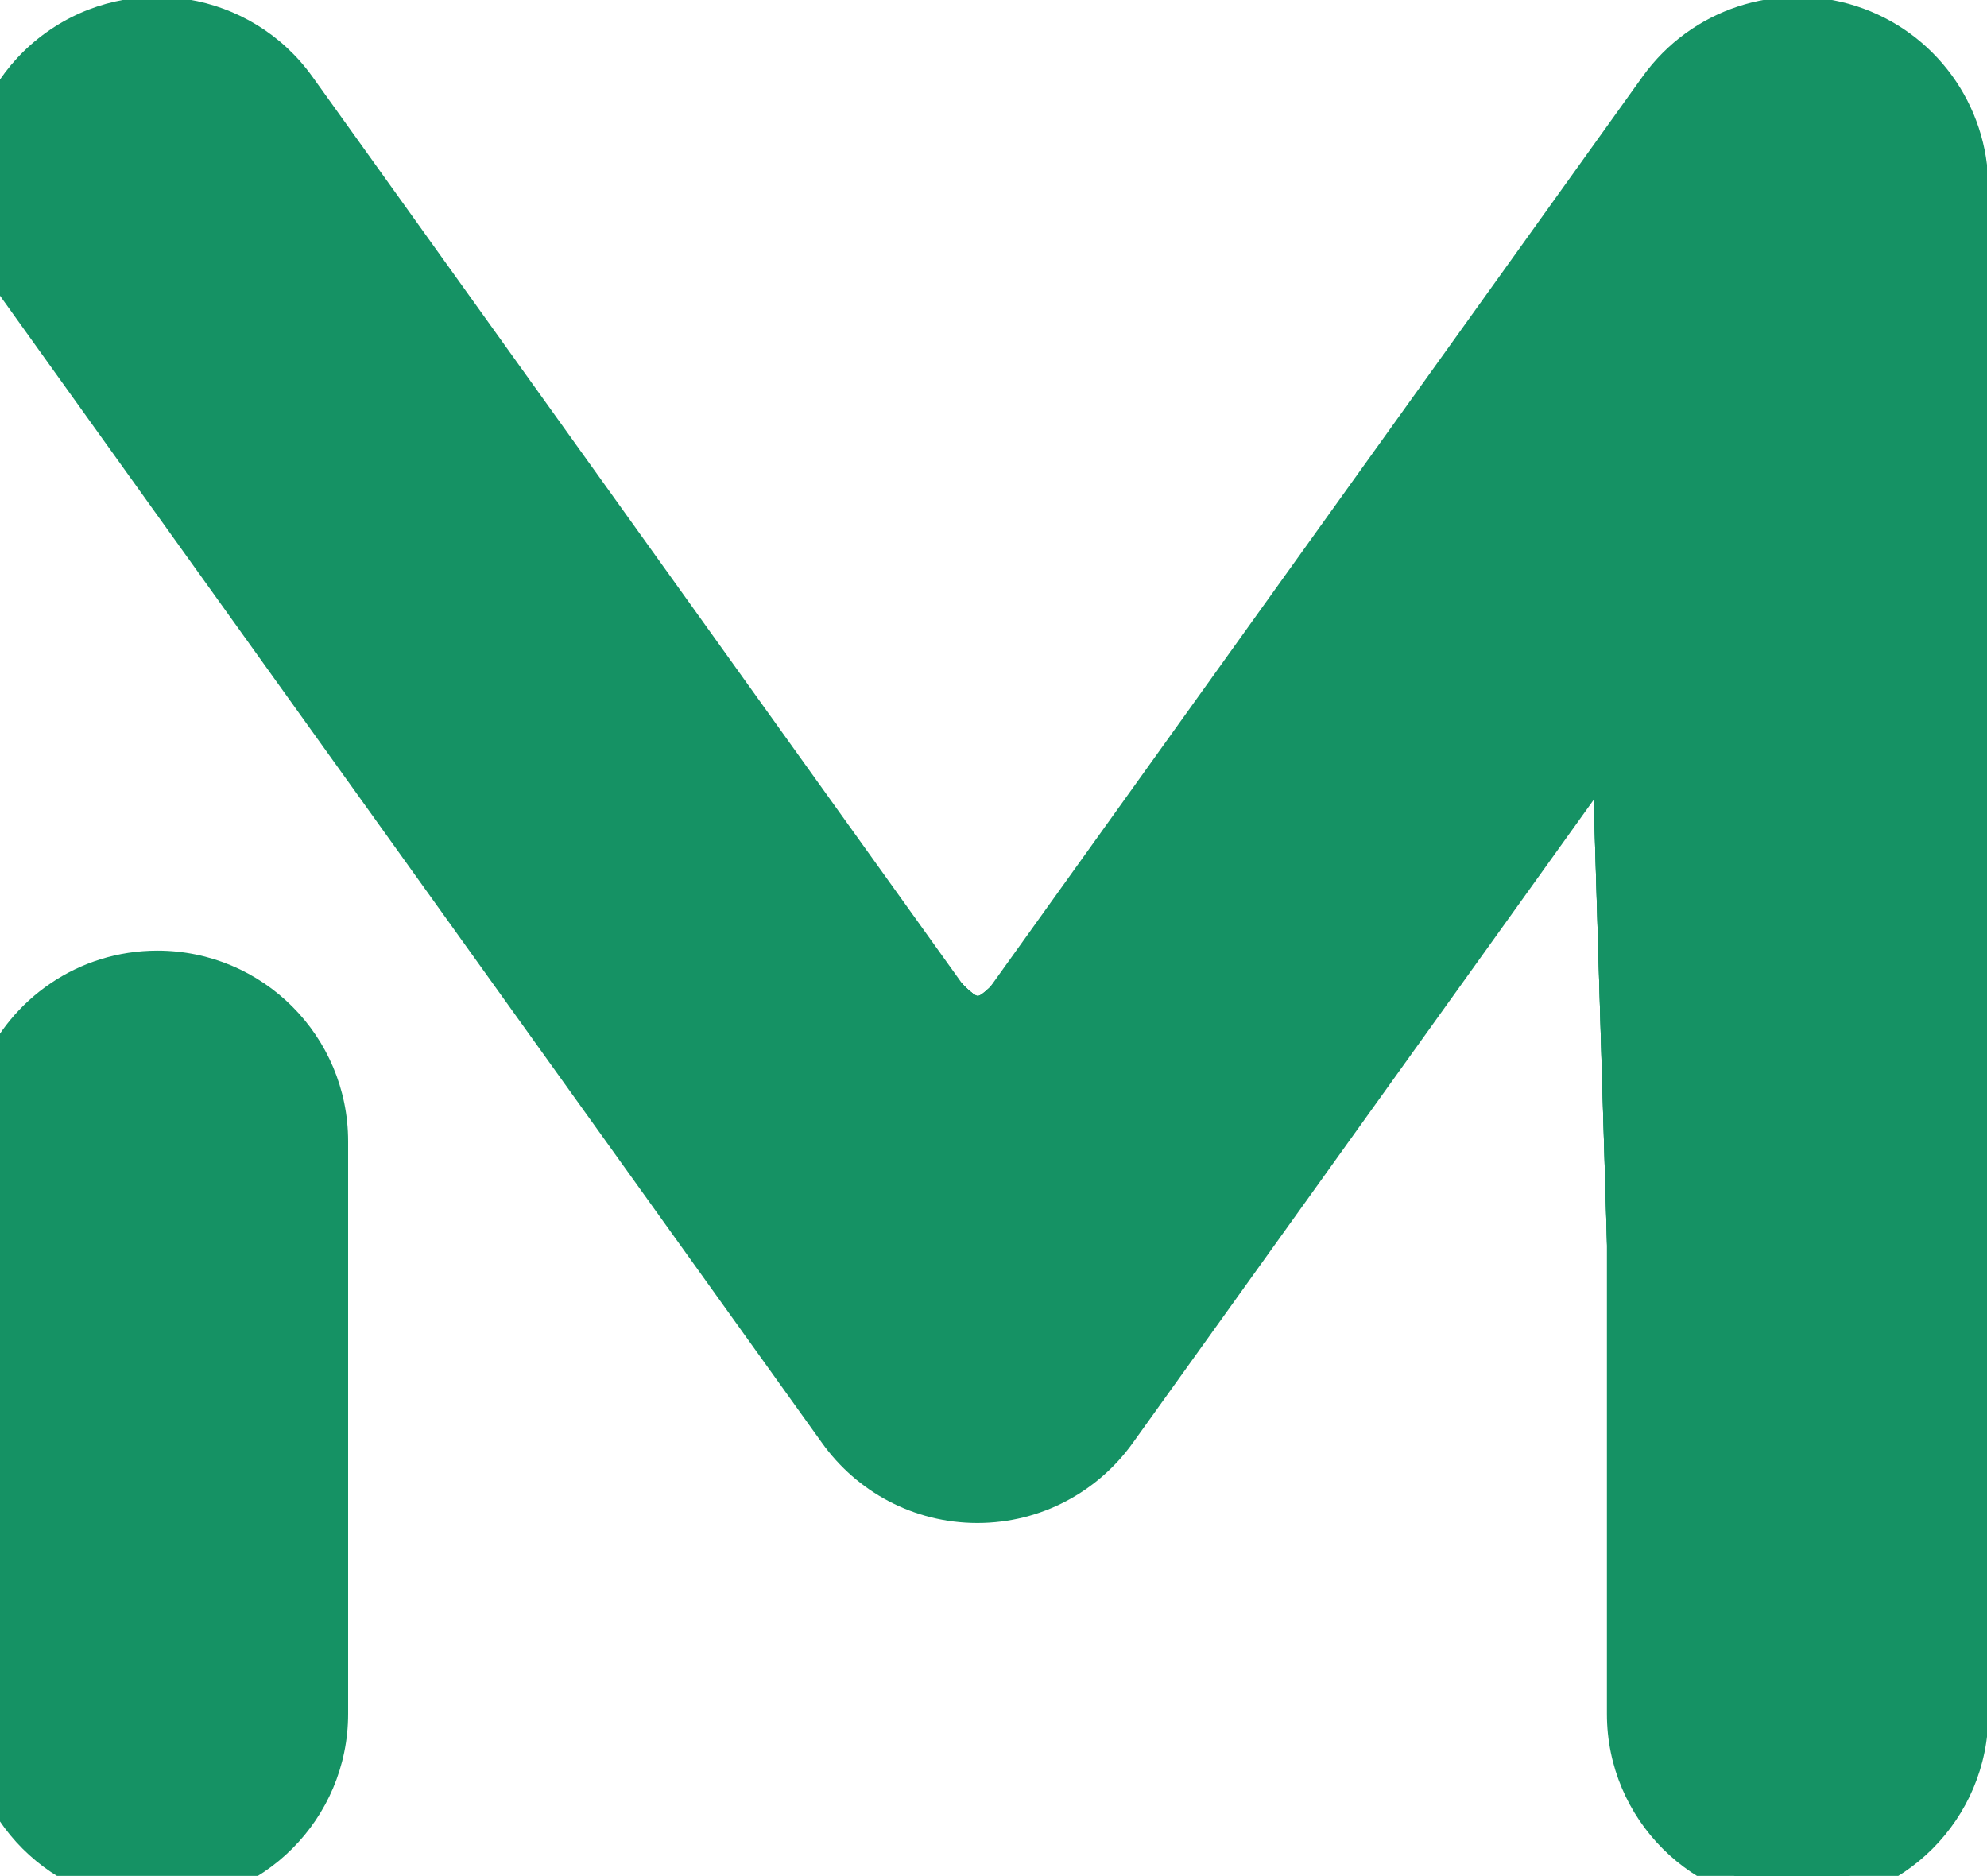
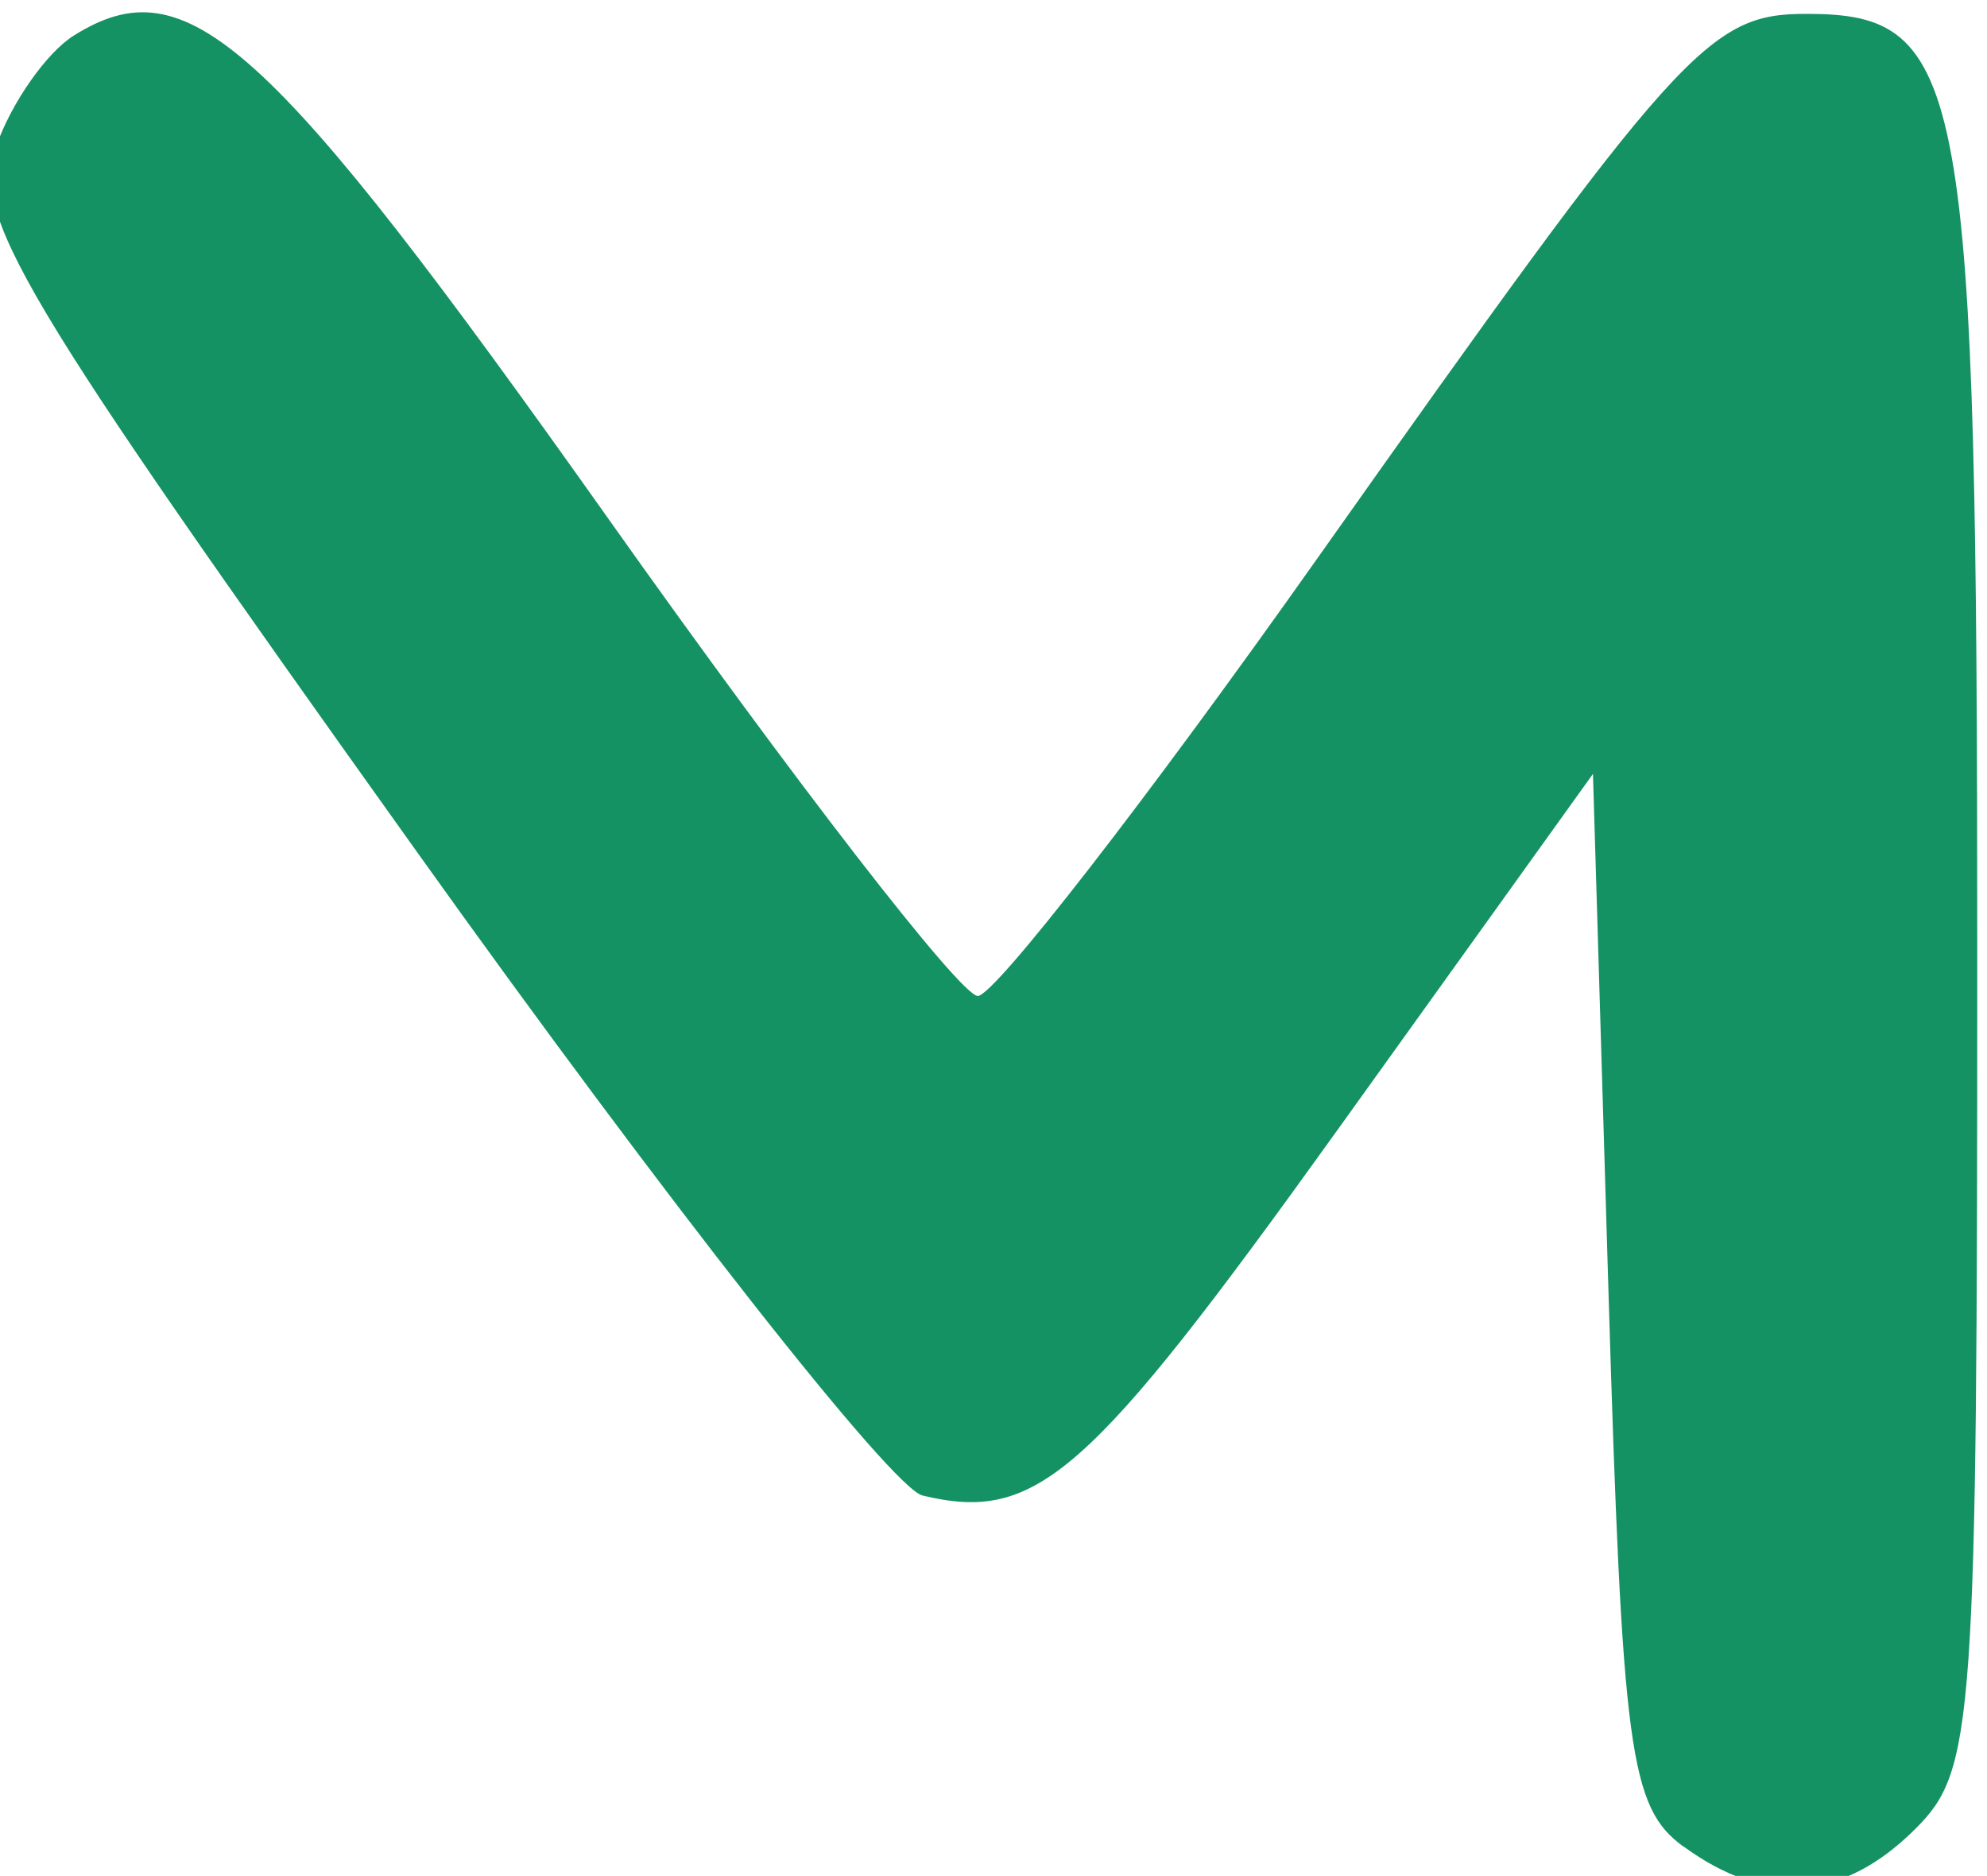
<svg xmlns="http://www.w3.org/2000/svg" xmlns:ns1="http://sodipodi.sourceforge.net/DTD/sodipodi-0.dtd" xmlns:ns2="http://www.inkscape.org/namespaces/inkscape" version="1.1" id="svg2" width="20.873" height="19.703" viewBox="0 0 20.873 19.703" ns1:docname="modo-violeta (2).ai" ns2:export-filename="modo-verde.svg" ns2:export-xdpi="96" ns2:export-ydpi="96">
  <defs id="defs6">
    <clipPath clipPathUnits="userSpaceOnUse" id="clipPath18">
-       <path d="M 0,792 H 612 V 0 H 0 Z" id="path16" />
-     </clipPath>
+       </clipPath>
  </defs>
  <ns1:namedview id="namedview4" pagecolor="#505050" bordercolor="#eeeeee" borderopacity="1" ns2:showpageshadow="0" ns2:pageopacity="0" ns2:pagecheckerboard="0" ns2:deskcolor="#505050" showgrid="false" />
  <g id="g10" ns2:groupmode="layer" ns2:label="Page 1" transform="matrix(1.333,0,0,-1.333,-384.482,522.222)">
    <g id="g12" style="fill:#159264;fill-opacity:1">
      <g id="g14" clip-path="url(#clipPath18)" style="fill:#159264;fill-opacity:1">
        <g id="g20" transform="translate(335.395,389.907)" style="fill:#159264;fill-opacity:1">
-           <path d="m 0,0 c -1.386,1.232 -3.269,1.883 -5.445,1.883 h -4.51 c -0.83,0 -1.503,-0.673 -1.503,-1.503 0,-0.83 0.673,-1.503 1.503,-1.503 h 4.51 c 4.295,0 4.759,-3.154 4.759,-4.51 0,-1.356 -0.464,-4.51 -4.759,-4.51 h -3.007 v 6.013 c 0,0.83 -0.673,1.503 -1.503,1.503 -0.83,0 -1.503,-0.673 -1.503,-1.503 v -7.516 c 0,-0.83 0.673,-1.503 1.503,-1.503 h 4.51 c 2.176,0 4.059,0.651 5.445,1.883 1.518,1.35 2.32,3.297 2.32,5.633 C 2.32,-3.297 1.518,-1.35 0,0" style="fill:#159264;fill-opacity:1;fill-rule:nonzero;stroke:none" id="path22" />
-         </g>
+           </g>
        <g id="g24" transform="translate(314.166,391.94)" style="fill:#159264;fill-opacity:1">
          <path d="m 0,0 c -0.83,0 -1.503,-0.673 -1.503,-1.503 0,-0.83 0.673,-1.503 1.503,-1.503 2.569,0 4.66,-2.091 4.66,-4.66 0,-2.57 -2.091,-4.66 -4.66,-4.66 -2.569,0 -4.66,2.09 -4.66,4.66 0,1.244 0.485,2.415 1.365,3.295 0.587,0.587 0.587,1.539 0,2.126 -0.587,0.587 -1.539,0.587 -2.126,0 -1.448,-1.448 -2.245,-3.373 -2.245,-5.421 0,-4.227 3.439,-7.666 7.666,-7.666 4.227,0 7.666,3.439 7.666,7.666 C 7.666,-3.439 4.227,0 0,0" style="fill:#159264;fill-opacity:1;fill-rule:nonzero;stroke:none" id="path26" />
        </g>
        <g id="g28" transform="translate(347.042,391.94)" style="fill:#159264;fill-opacity:1">
          <path d="m 0,0 c -0.83,0 -1.503,-0.673 -1.503,-1.503 0,-0.83 0.673,-1.503 1.503,-1.503 2.569,0 4.66,-2.091 4.66,-4.66 0,-2.57 -2.091,-4.66 -4.66,-4.66 -2.569,0 -4.66,2.09 -4.66,4.66 0,1.244 0.485,2.415 1.365,3.295 0.587,0.587 0.587,1.539 0,2.126 -0.587,0.587 -1.539,0.587 -2.126,0 -1.448,-1.448 -2.245,-3.373 -2.245,-5.421 0,-4.227 3.439,-7.666 7.666,-7.666 4.227,0 7.666,3.439 7.666,7.666 C 7.666,-3.439 4.227,0 0,0" style="fill:#159264;fill-opacity:1;fill-rule:nonzero;stroke:none" id="path30" />
        </g>
        <g id="g32" transform="translate(289.674,384.274)" style="fill:#159264;fill-opacity:1">
          <path d="m 0,0 c -0.623,0 -1.157,-0.379 -1.385,-0.918 -0.076,-0.18 -0.118,-0.378 -0.118,-0.585 v -4.51 c 0,-0.83 0.673,-1.503 1.503,-1.503 0.83,0 1.503,0.673 1.503,1.503 v 4.51 0 C 1.503,-0.673 0.83,0 0,0" style="fill:#159264;fill-opacity:1;fill-rule:nonzero;stroke:none" id="path34" />
        </g>
        <g id="g36" transform="translate(303.06,391.717)" style="fill:#159264;fill-opacity:1">
          <path d="m 0,0 c -0.622,0.2 -1.301,-0.025 -1.682,-0.556 l -5.242,-7.314 -5.241,7.314 c -0.484,0.675 -1.423,0.83 -2.098,0.347 -0.675,-0.484 -0.83,-1.423 -0.346,-2.098 l 6.46,-9.014 v 0 c 0.273,-0.383 0.72,-0.632 1.225,-0.632 0.505,0 0.951,0.249 1.224,0.63 v 0 l 3.737,5.214 v -7.348 c 0,-0.83 0.673,-1.503 1.503,-1.503 0.83,0 1.503,0.673 1.503,1.503 V -1.431 C 1.043,-0.778 0.622,-0.2 0,0" style="fill:#159264;fill-opacity:1;fill-rule:nonzero;stroke:none" id="path38" />
        </g>
      </g>
    </g>
-     <path style="fill:#159264;fill-opacity:1;stroke-width:0.323" d="m 402.267,553.048 c -0.565,-0.413 -0.643,-0.992 -0.789,-5.864 l -0.162,-5.406 -2.686,3.743 c -2.62,3.651 -3.159,4.126 -4.359,3.838 -0.32,-0.077 -2.707,-3.114 -5.303,-6.749 -4.234,-5.928 -4.69,-6.695 -4.426,-7.437 0.162,-0.455 0.527,-0.973 0.81,-1.151 1.191,-0.747 2.029,0.01 5.624,5.083 1.955,2.759 3.7,5.012 3.877,5.006 0.178,-0.006 1.777,-2.066 3.554,-4.579 3.822,-5.405 4.122,-5.739 5.152,-5.739 1.673,0 1.795,0.679 1.795,9.927 0,8.06 -0.033,8.524 -0.646,9.137 -0.761,0.761 -1.573,0.823 -2.442,0.188 z" id="path390" transform="matrix(0.75,0,0,-0.75,0,792)" />
    <path style="fill:#159264;fill-opacity:1;stroke-width:0.323" d="m 402.267,553.048 c -0.565,-0.413 -0.643,-0.992 -0.789,-5.864 l -0.162,-5.406 -2.686,3.743 c -2.62,3.651 -3.159,4.126 -4.359,3.838 -0.32,-0.077 -2.707,-3.114 -5.303,-6.749 -4.234,-5.928 -4.69,-6.695 -4.426,-7.437 0.162,-0.455 0.527,-0.973 0.81,-1.151 1.191,-0.747 2.029,0.01 5.624,5.083 1.955,2.759 3.7,5.012 3.877,5.006 0.178,-0.006 1.777,-2.066 3.554,-4.579 3.822,-5.405 4.122,-5.739 5.152,-5.739 1.673,0 1.795,0.679 1.795,9.927 0,8.06 -0.033,8.524 -0.646,9.137 -0.761,0.761 -1.573,0.823 -2.442,0.188 z" id="path392" transform="matrix(0.75,0,0,-0.75,0,792)" />
-     <path style="fill:#159264;fill-opacity:1;stroke-width:0.323" d="m 402.267,553.048 c -0.565,-0.413 -0.643,-0.992 -0.789,-5.864 l -0.162,-5.406 -2.686,3.743 c -2.62,3.651 -3.159,4.126 -4.359,3.838 -0.32,-0.077 -2.707,-3.114 -5.303,-6.749 -4.234,-5.928 -4.69,-6.695 -4.426,-7.437 0.162,-0.455 0.527,-0.973 0.81,-1.151 1.191,-0.747 2.029,0.01 5.624,5.083 1.955,2.759 3.7,5.012 3.877,5.006 0.178,-0.006 1.777,-2.066 3.554,-4.579 3.822,-5.405 4.122,-5.739 5.152,-5.739 1.673,0 1.795,0.679 1.795,9.927 0,8.06 -0.033,8.524 -0.646,9.137 -0.761,0.761 -1.573,0.823 -2.442,0.188 z" id="path394" transform="matrix(0.75,0,0,-0.75,0,792)" />
  </g>
</svg>